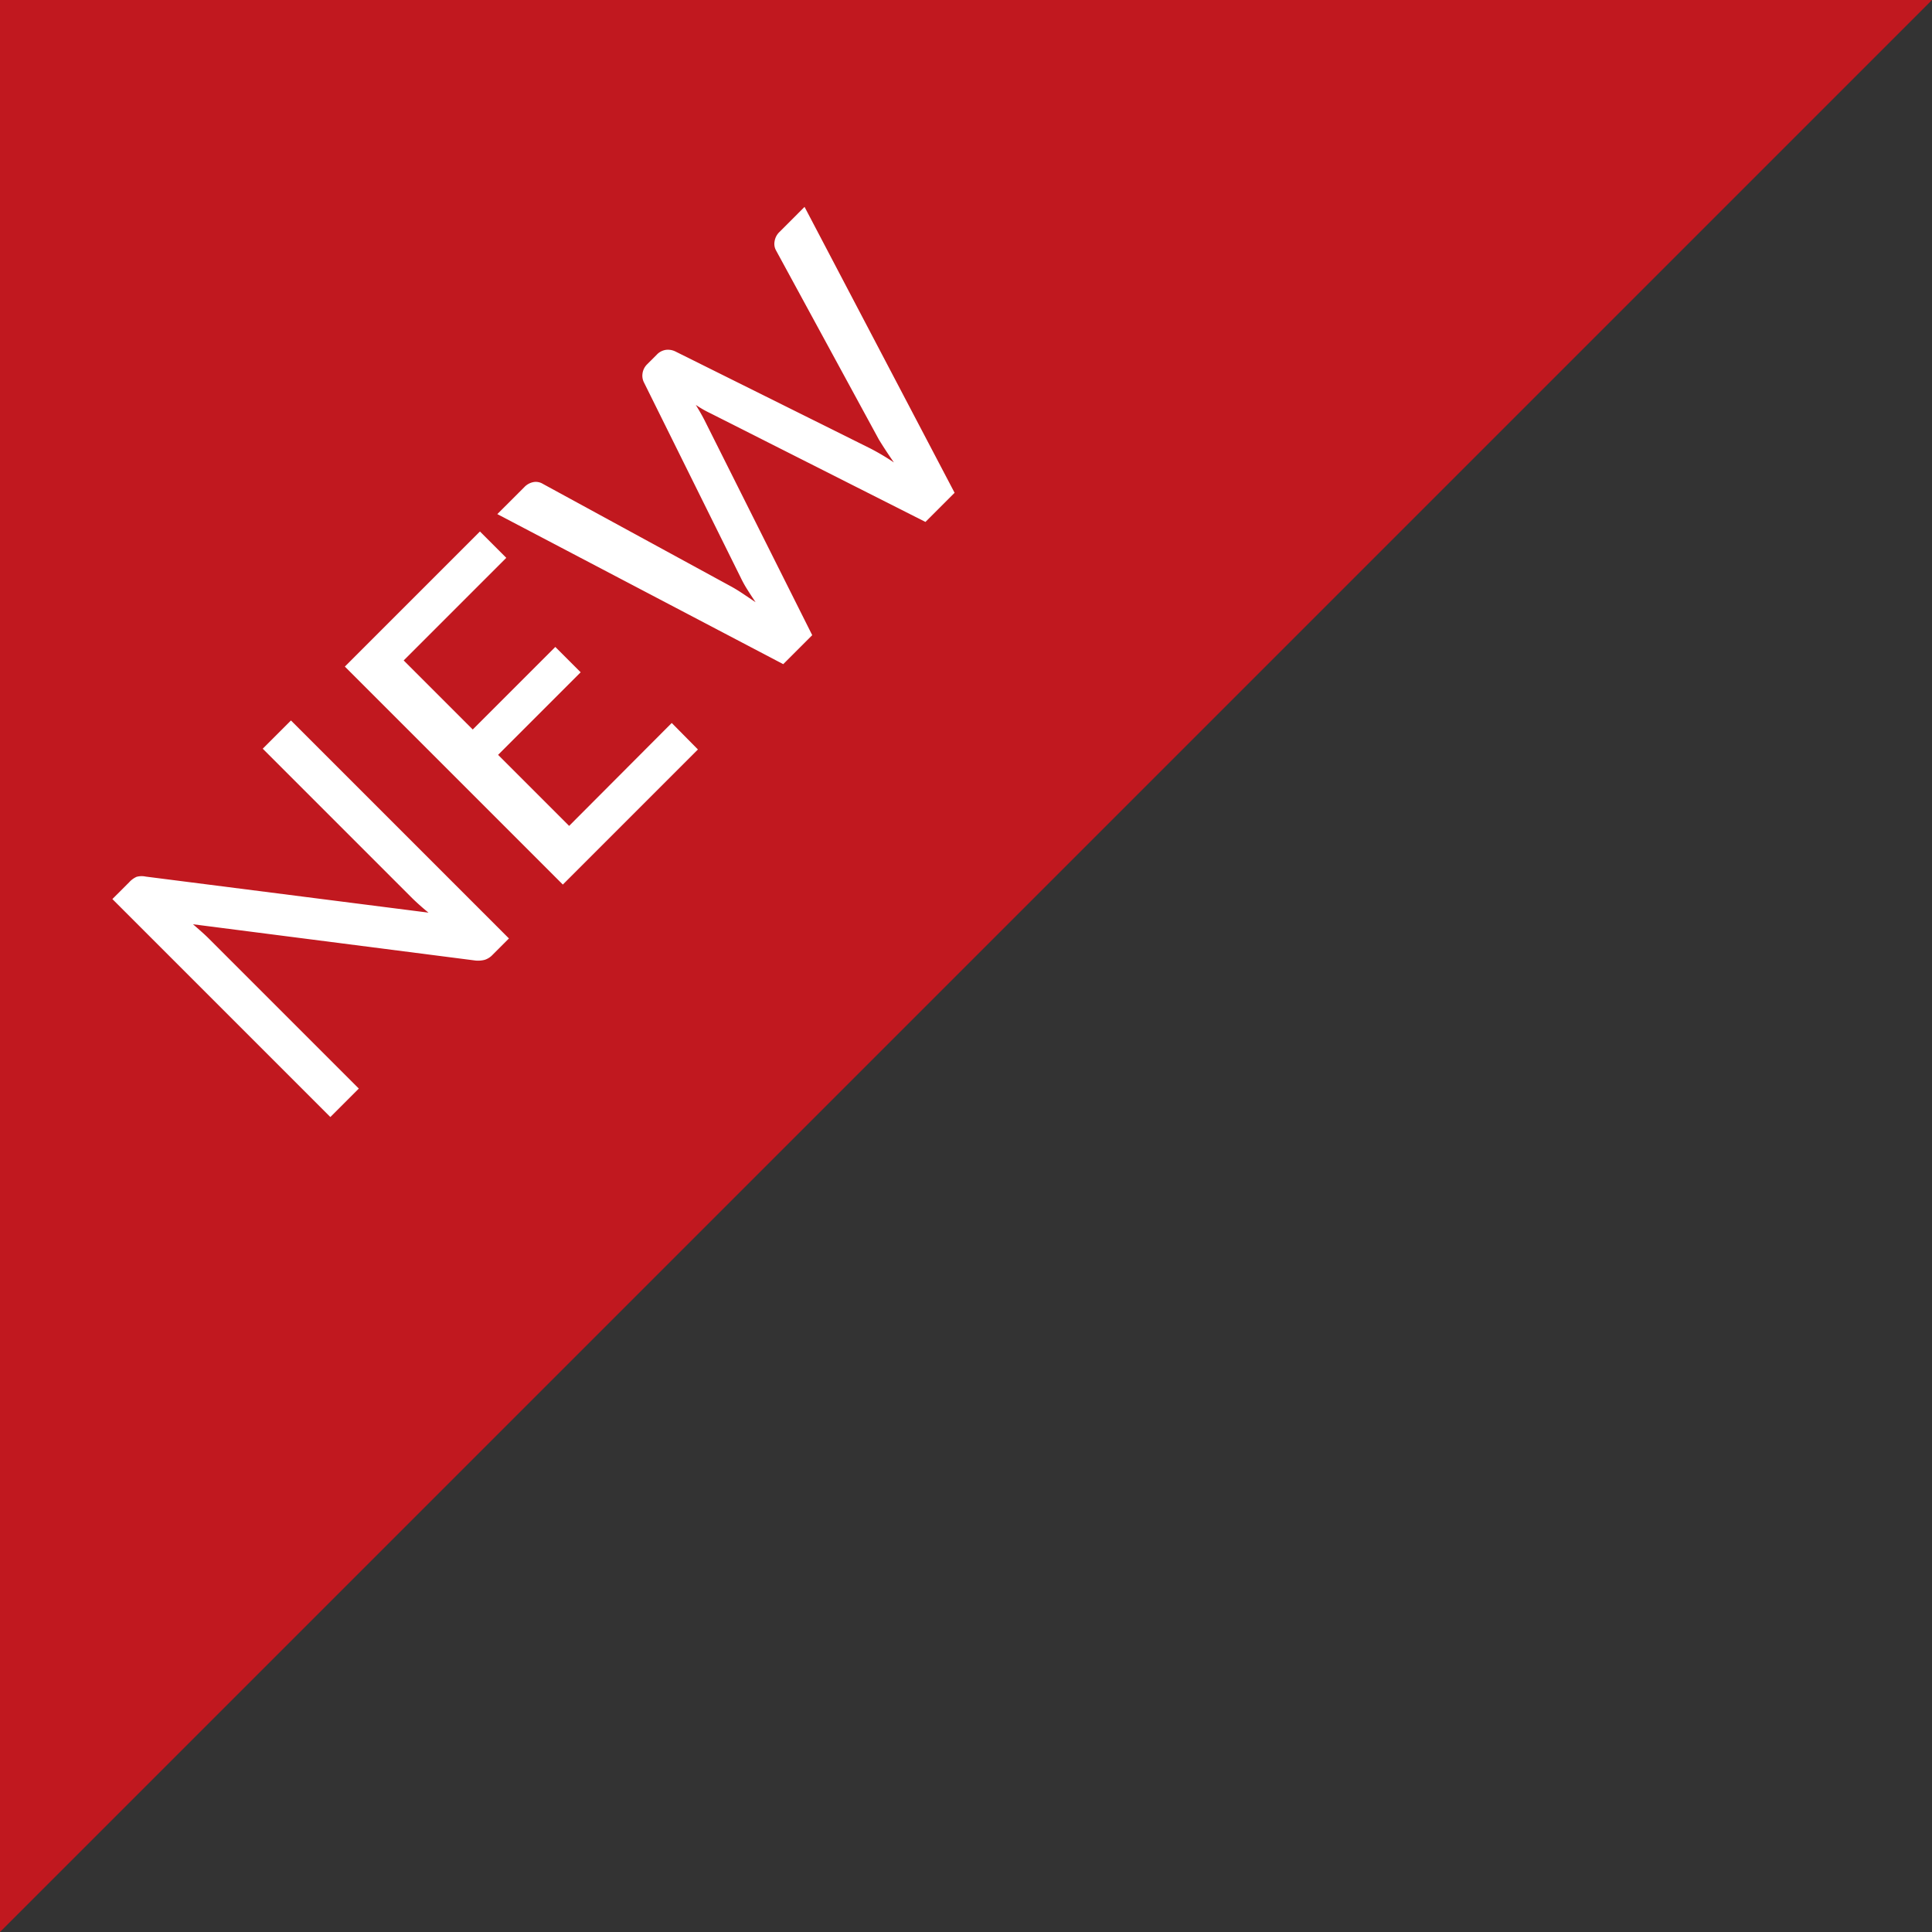
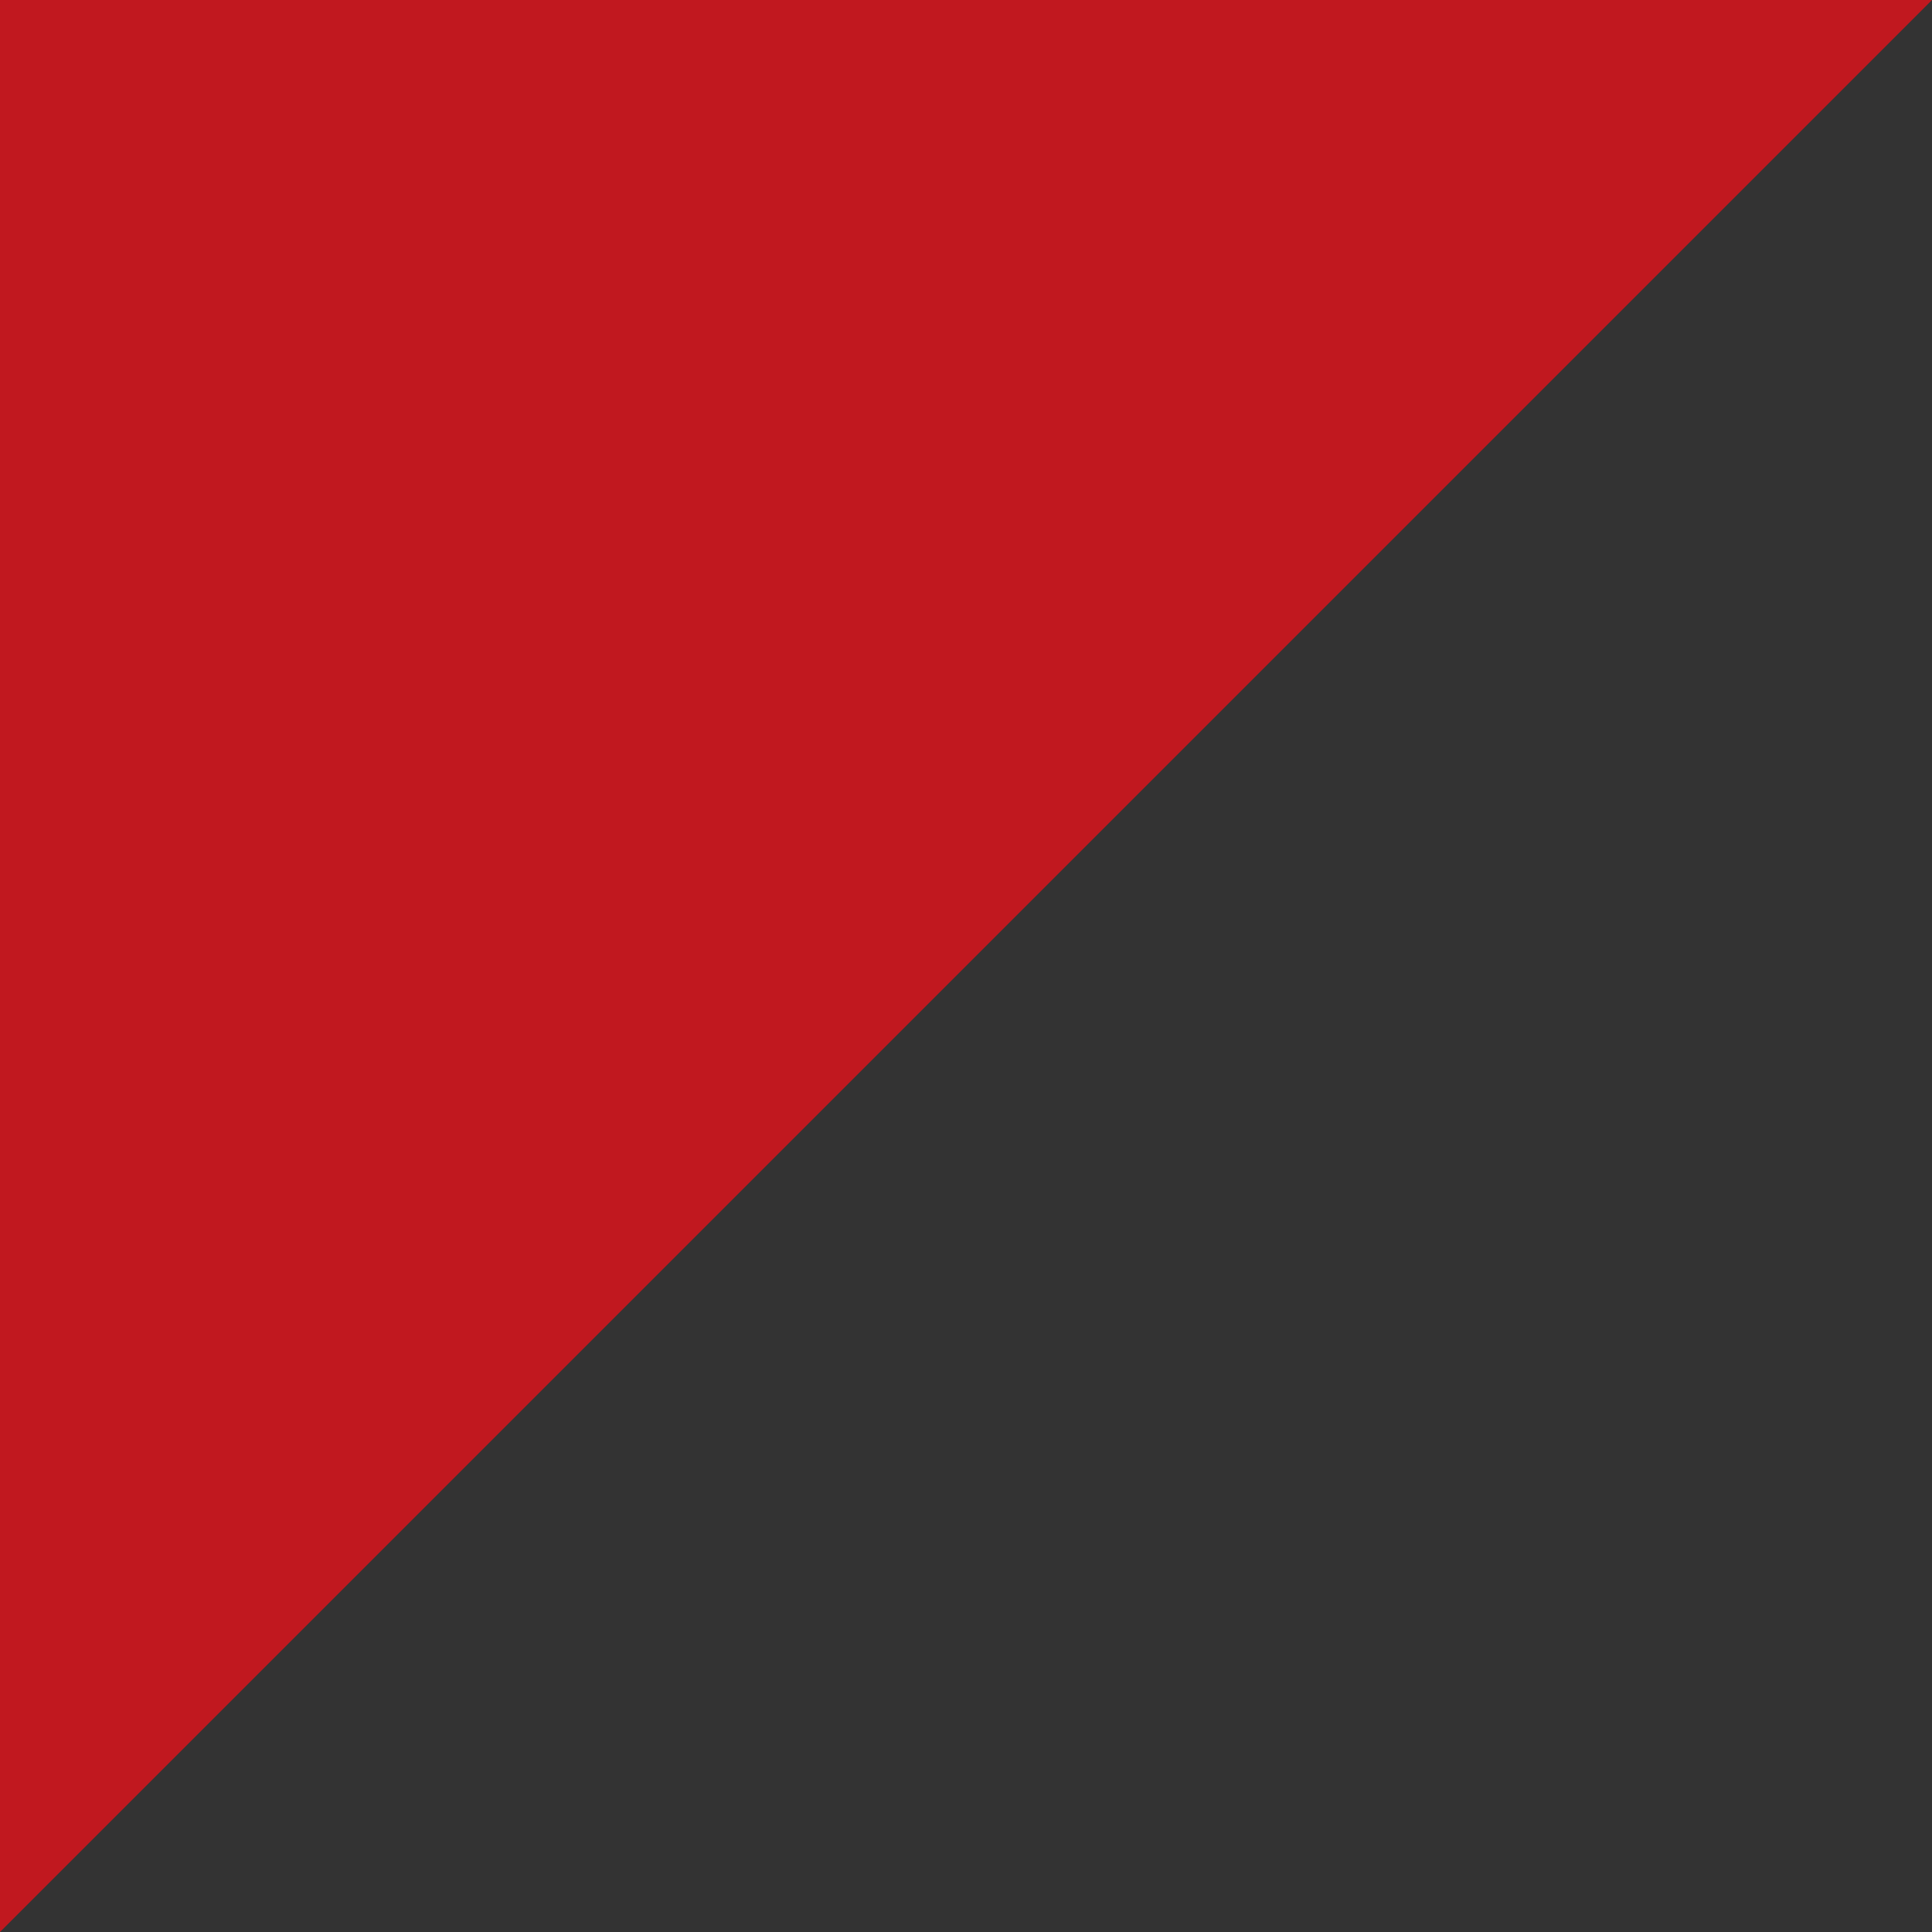
<svg xmlns="http://www.w3.org/2000/svg" width="72" height="72" viewBox="0 0 72 72">
  <rect x="0" y="0" width="72" height="72" fill="#333333" stroke="none" />
  <g transform="translate(-4521 14643)">
    <path d="M0,0H72L0,72Z" transform="translate(4521 -14643)" fill="#c1181f" />
-     <path d="M10.824-11.488V0H9.96a.688.688,0,0,1-.332-.072A.984.984,0,0,1,9.36-.3L2.872-8.7q.016.216.028.424t.012.392V0h-1.5V-11.488H2.3a.833.833,0,0,1,.336.052.733.733,0,0,1,.248.236l6.5,8.4q-.024-.232-.036-.452t-.012-.412v-7.824Zm9.968,10.1L20.784,0h-7.12V-11.488h7.12V-10.1H15.376v3.64h4.352v1.336H15.376v3.744Zm17.1-10.1L34.312,0H32.776l-2.8-8.52a4.019,4.019,0,0,1-.168-.616q-.088.368-.168.616L26.808,0H25.28L21.7-11.488H23.12a.633.633,0,0,1,.376.108.5.5,0,0,1,.2.292L25.96-3.4q.064.224.116.488t.108.552q.056-.288.116-.552a4.259,4.259,0,0,1,.14-.488l2.592-7.688a.554.554,0,0,1,.2-.28.592.592,0,0,1,.372-.12H30.1a.582.582,0,0,1,.368.112.629.629,0,0,1,.208.288L33.256-3.4a8.751,8.751,0,0,1,.256,1q.1-.552.208-1l2.272-7.688a.5.5,0,0,1,.2-.28.609.609,0,0,1,.376-.12Z" transform="translate(4532.313 -14600.373) rotate(-45)" fill="#fff" />
  </g>
</svg>